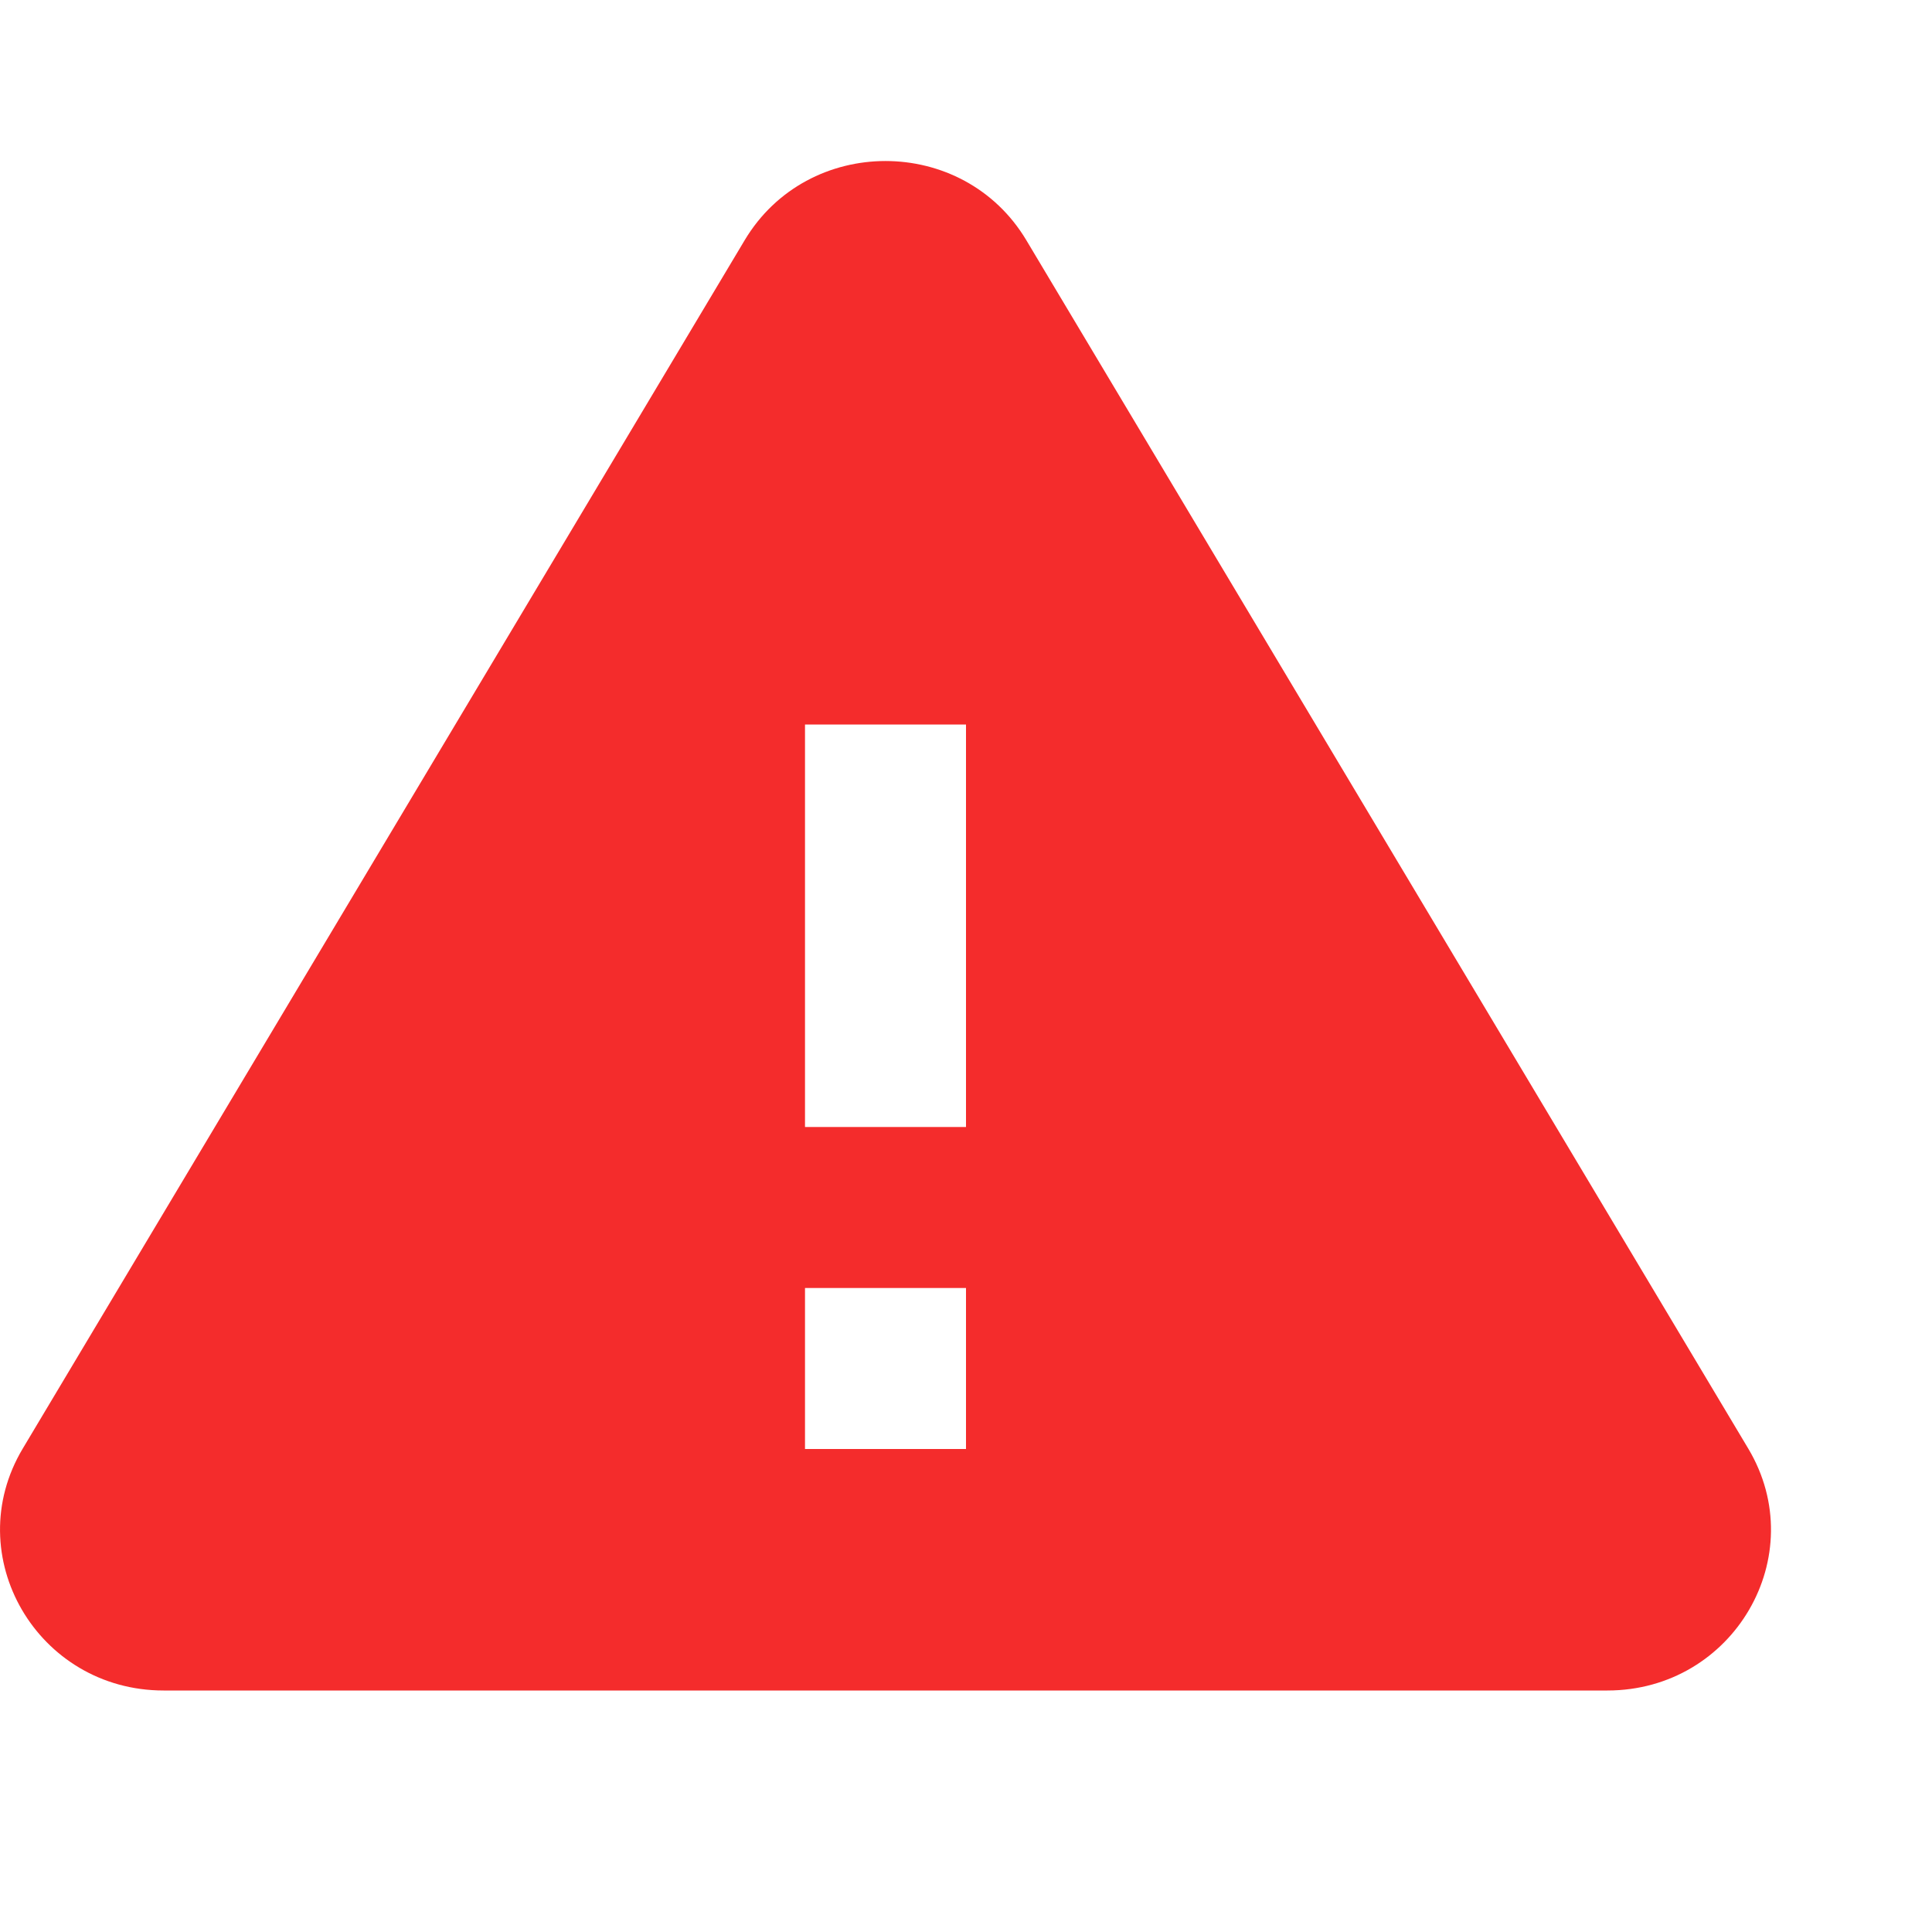
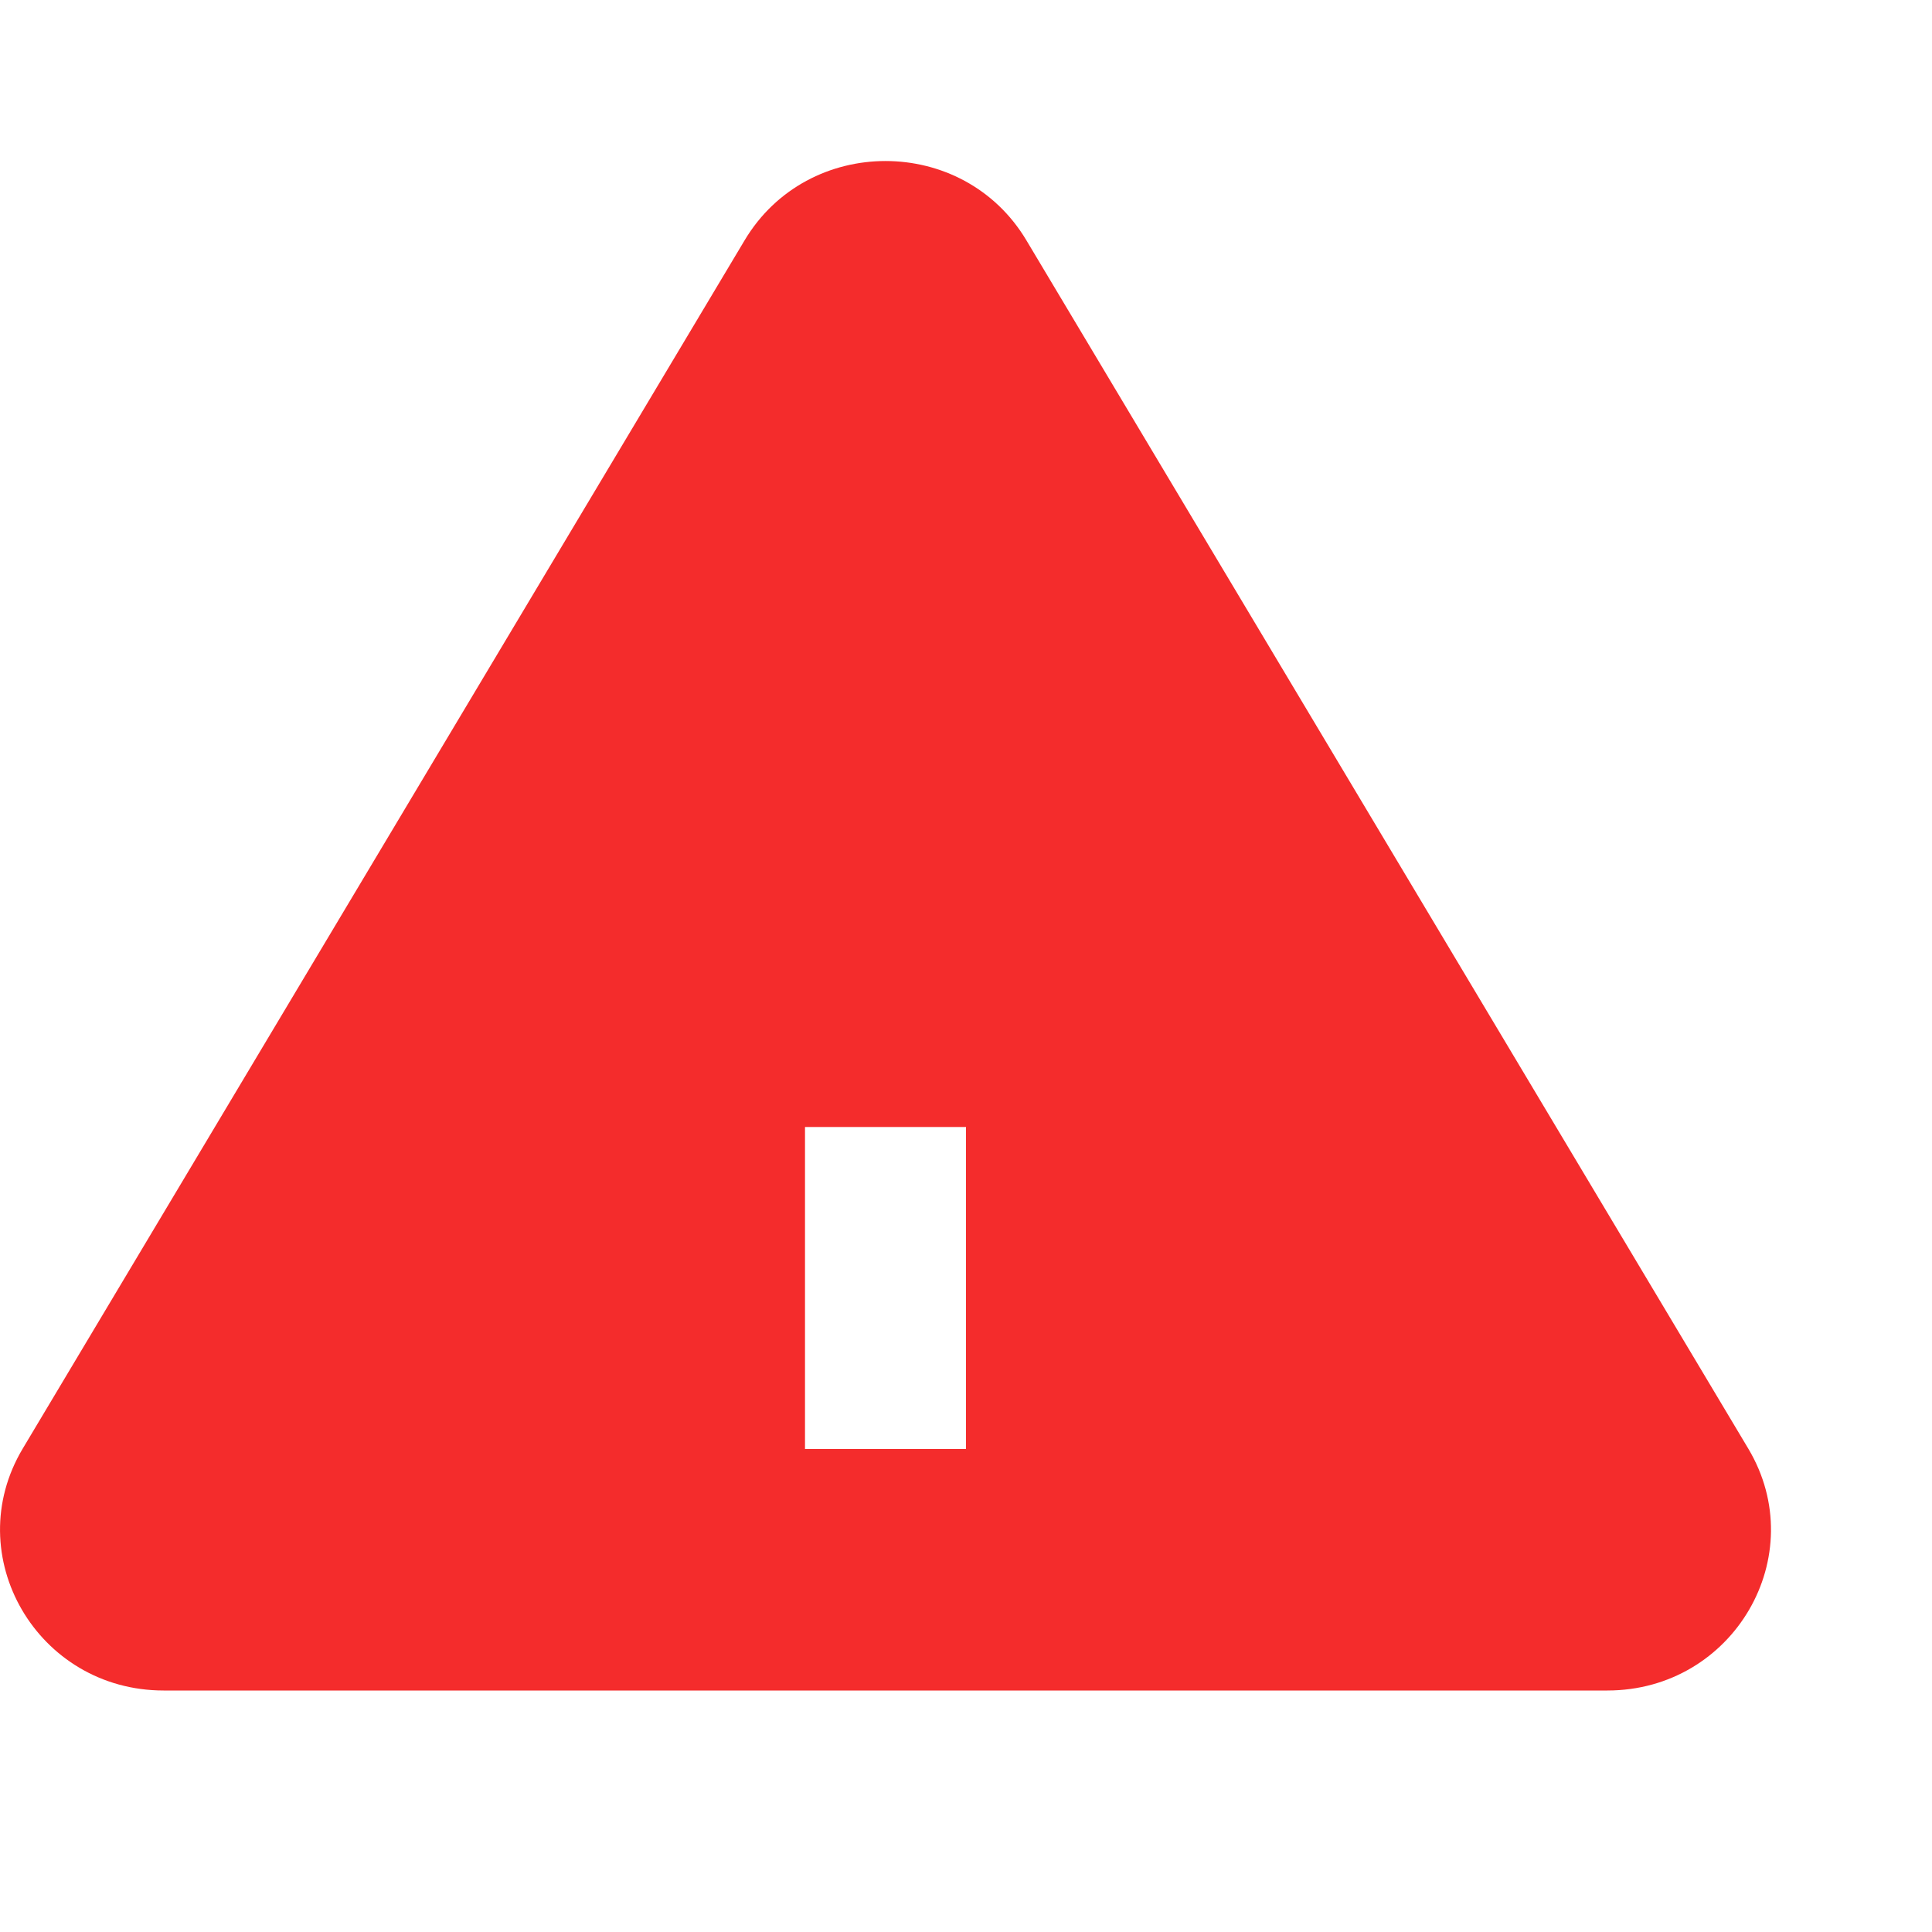
<svg xmlns="http://www.w3.org/2000/svg" width="24" height="24" viewBox="0 0 24 24" fill="none">
-   <path fill-rule="evenodd" clip-rule="evenodd" d="M2.033 21C0.464 21 -0.512 19.324 0.283 17.994L9.25 2.985C10.034 1.672 11.966 1.672 12.75 2.985L21.717 17.994C22.512 19.324 21.537 21 19.967 21H2.033ZM12 9H10V14H12V9ZM12 16H10V18H12V16Z" fill="#F42C2C" />
+   <path fill-rule="evenodd" clip-rule="evenodd" d="M2.033 21C0.464 21 -0.512 19.324 0.283 17.994L9.25 2.985C10.034 1.672 11.966 1.672 12.75 2.985L21.717 17.994C22.512 19.324 21.537 21 19.967 21H2.033ZM12 9H10V14H12V9ZH10V18H12V16Z" fill="#F42C2C" />
</svg>